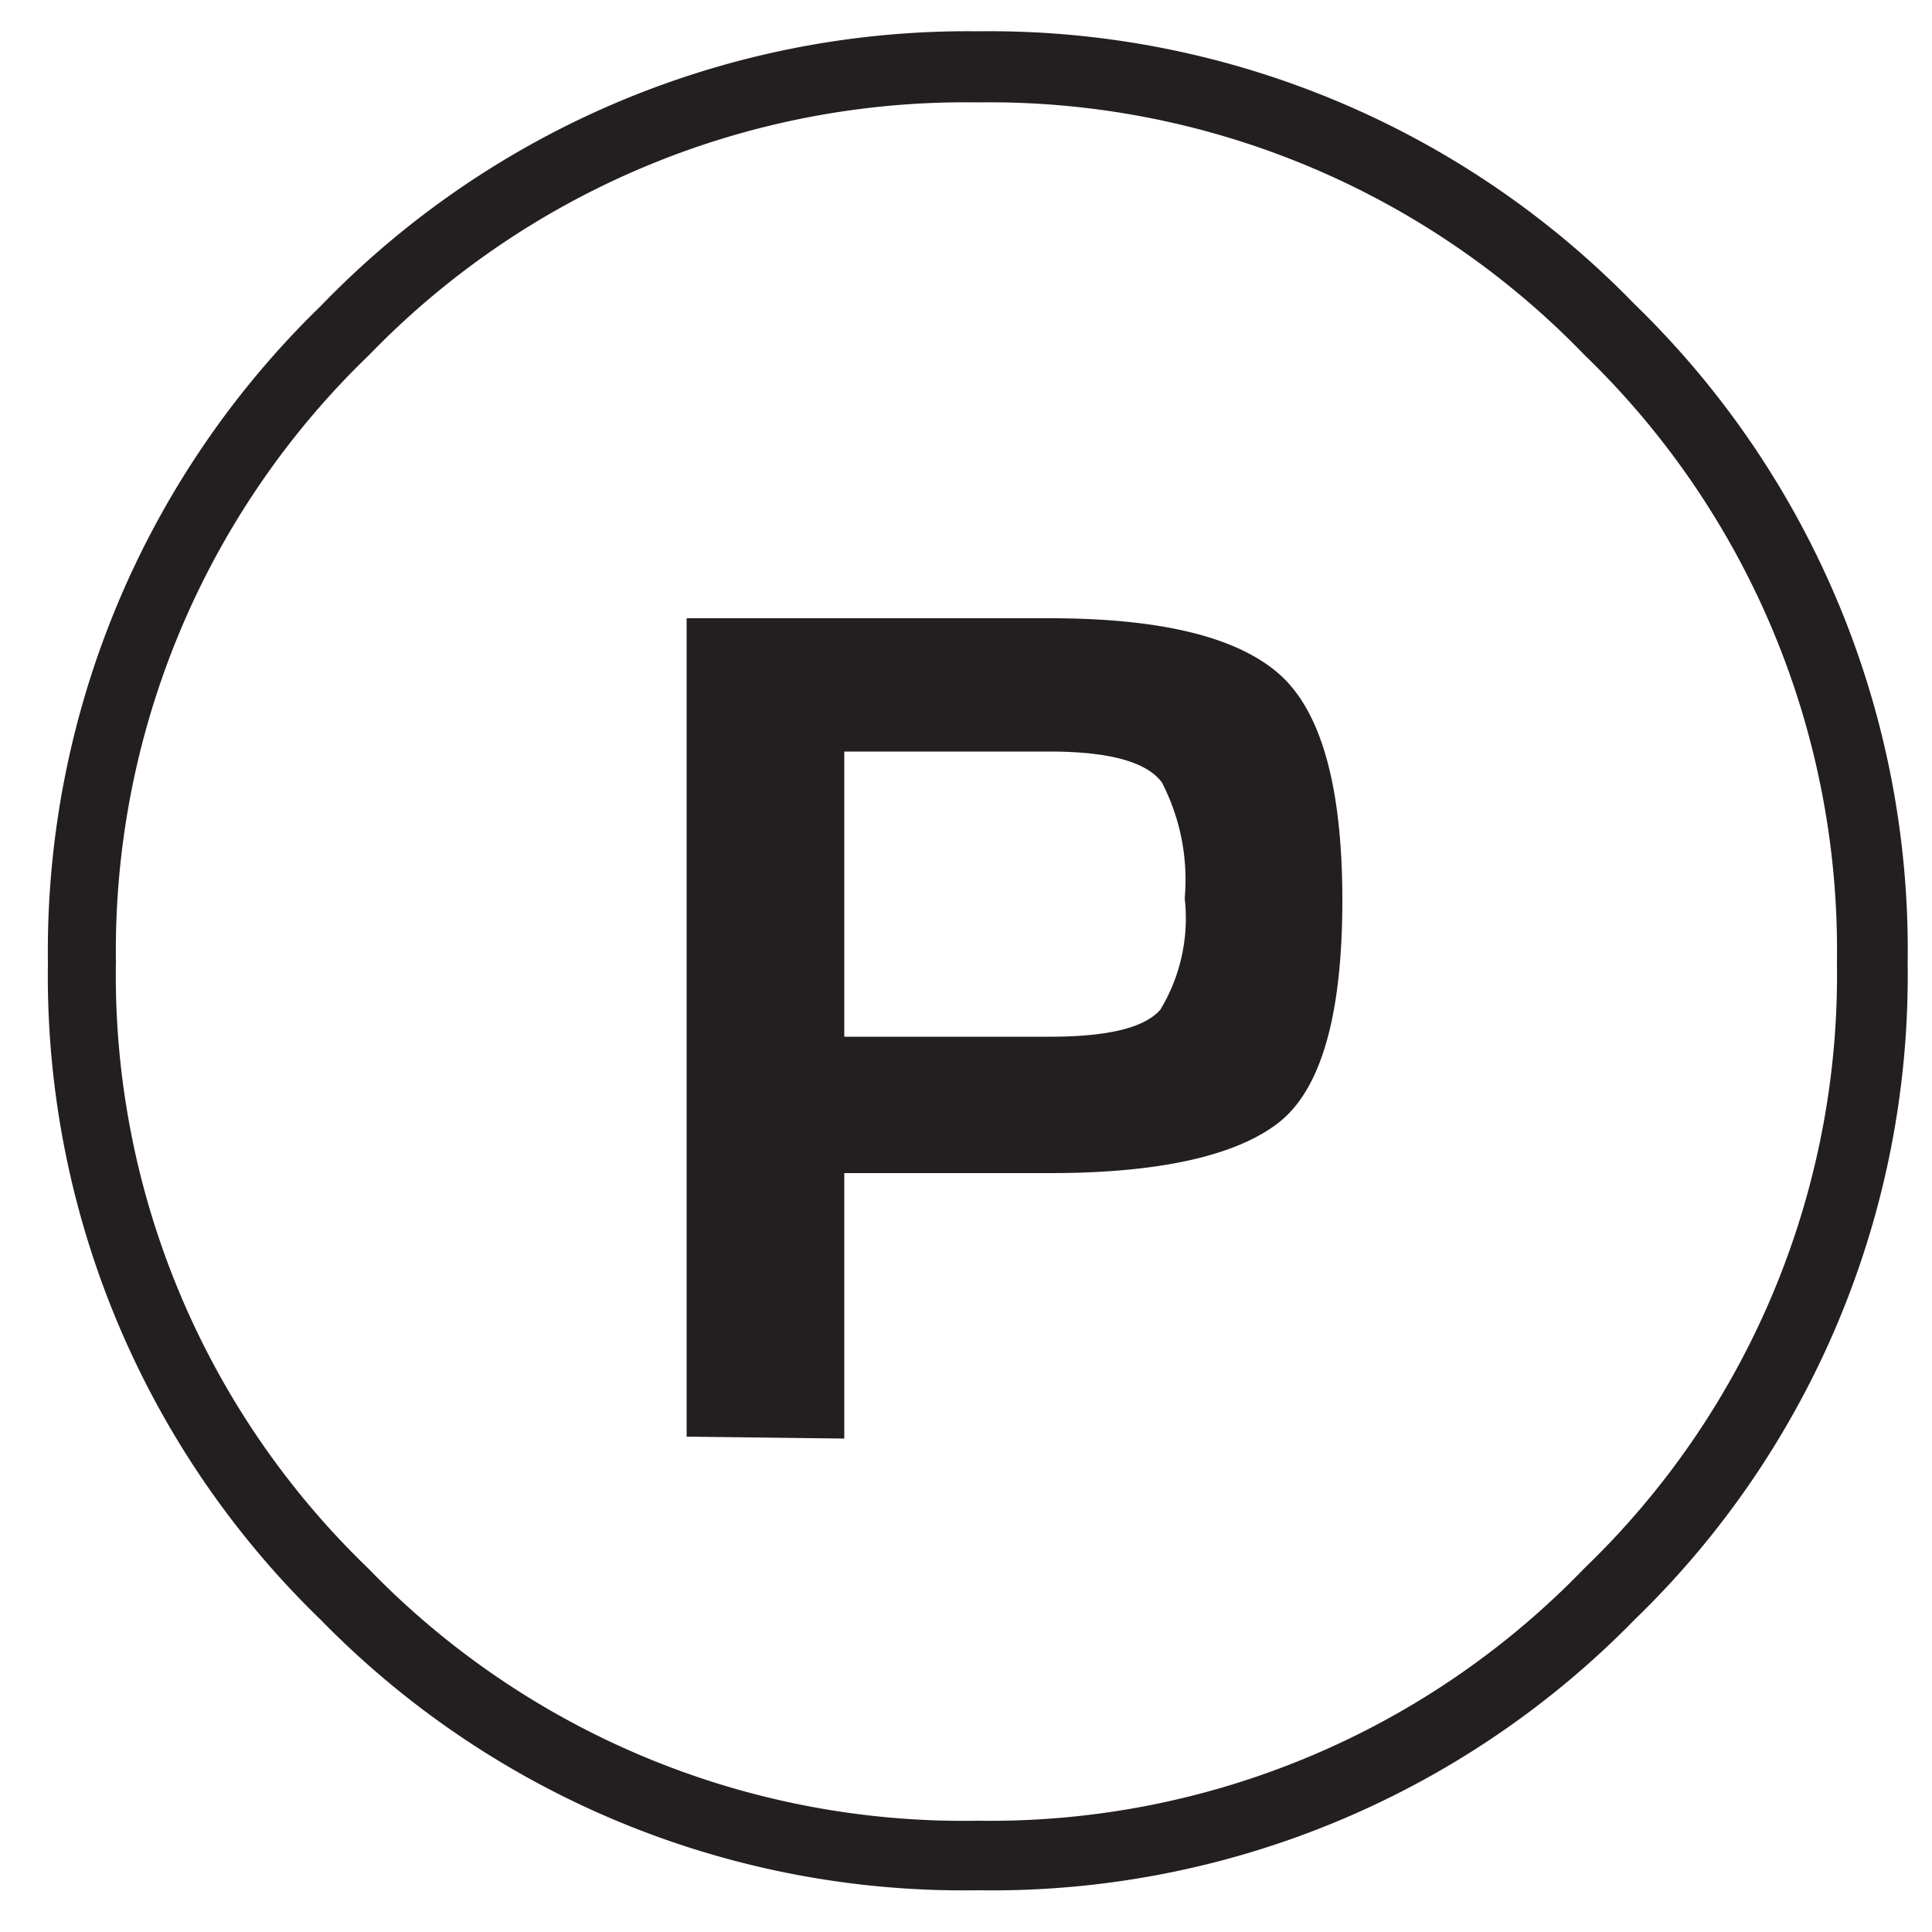
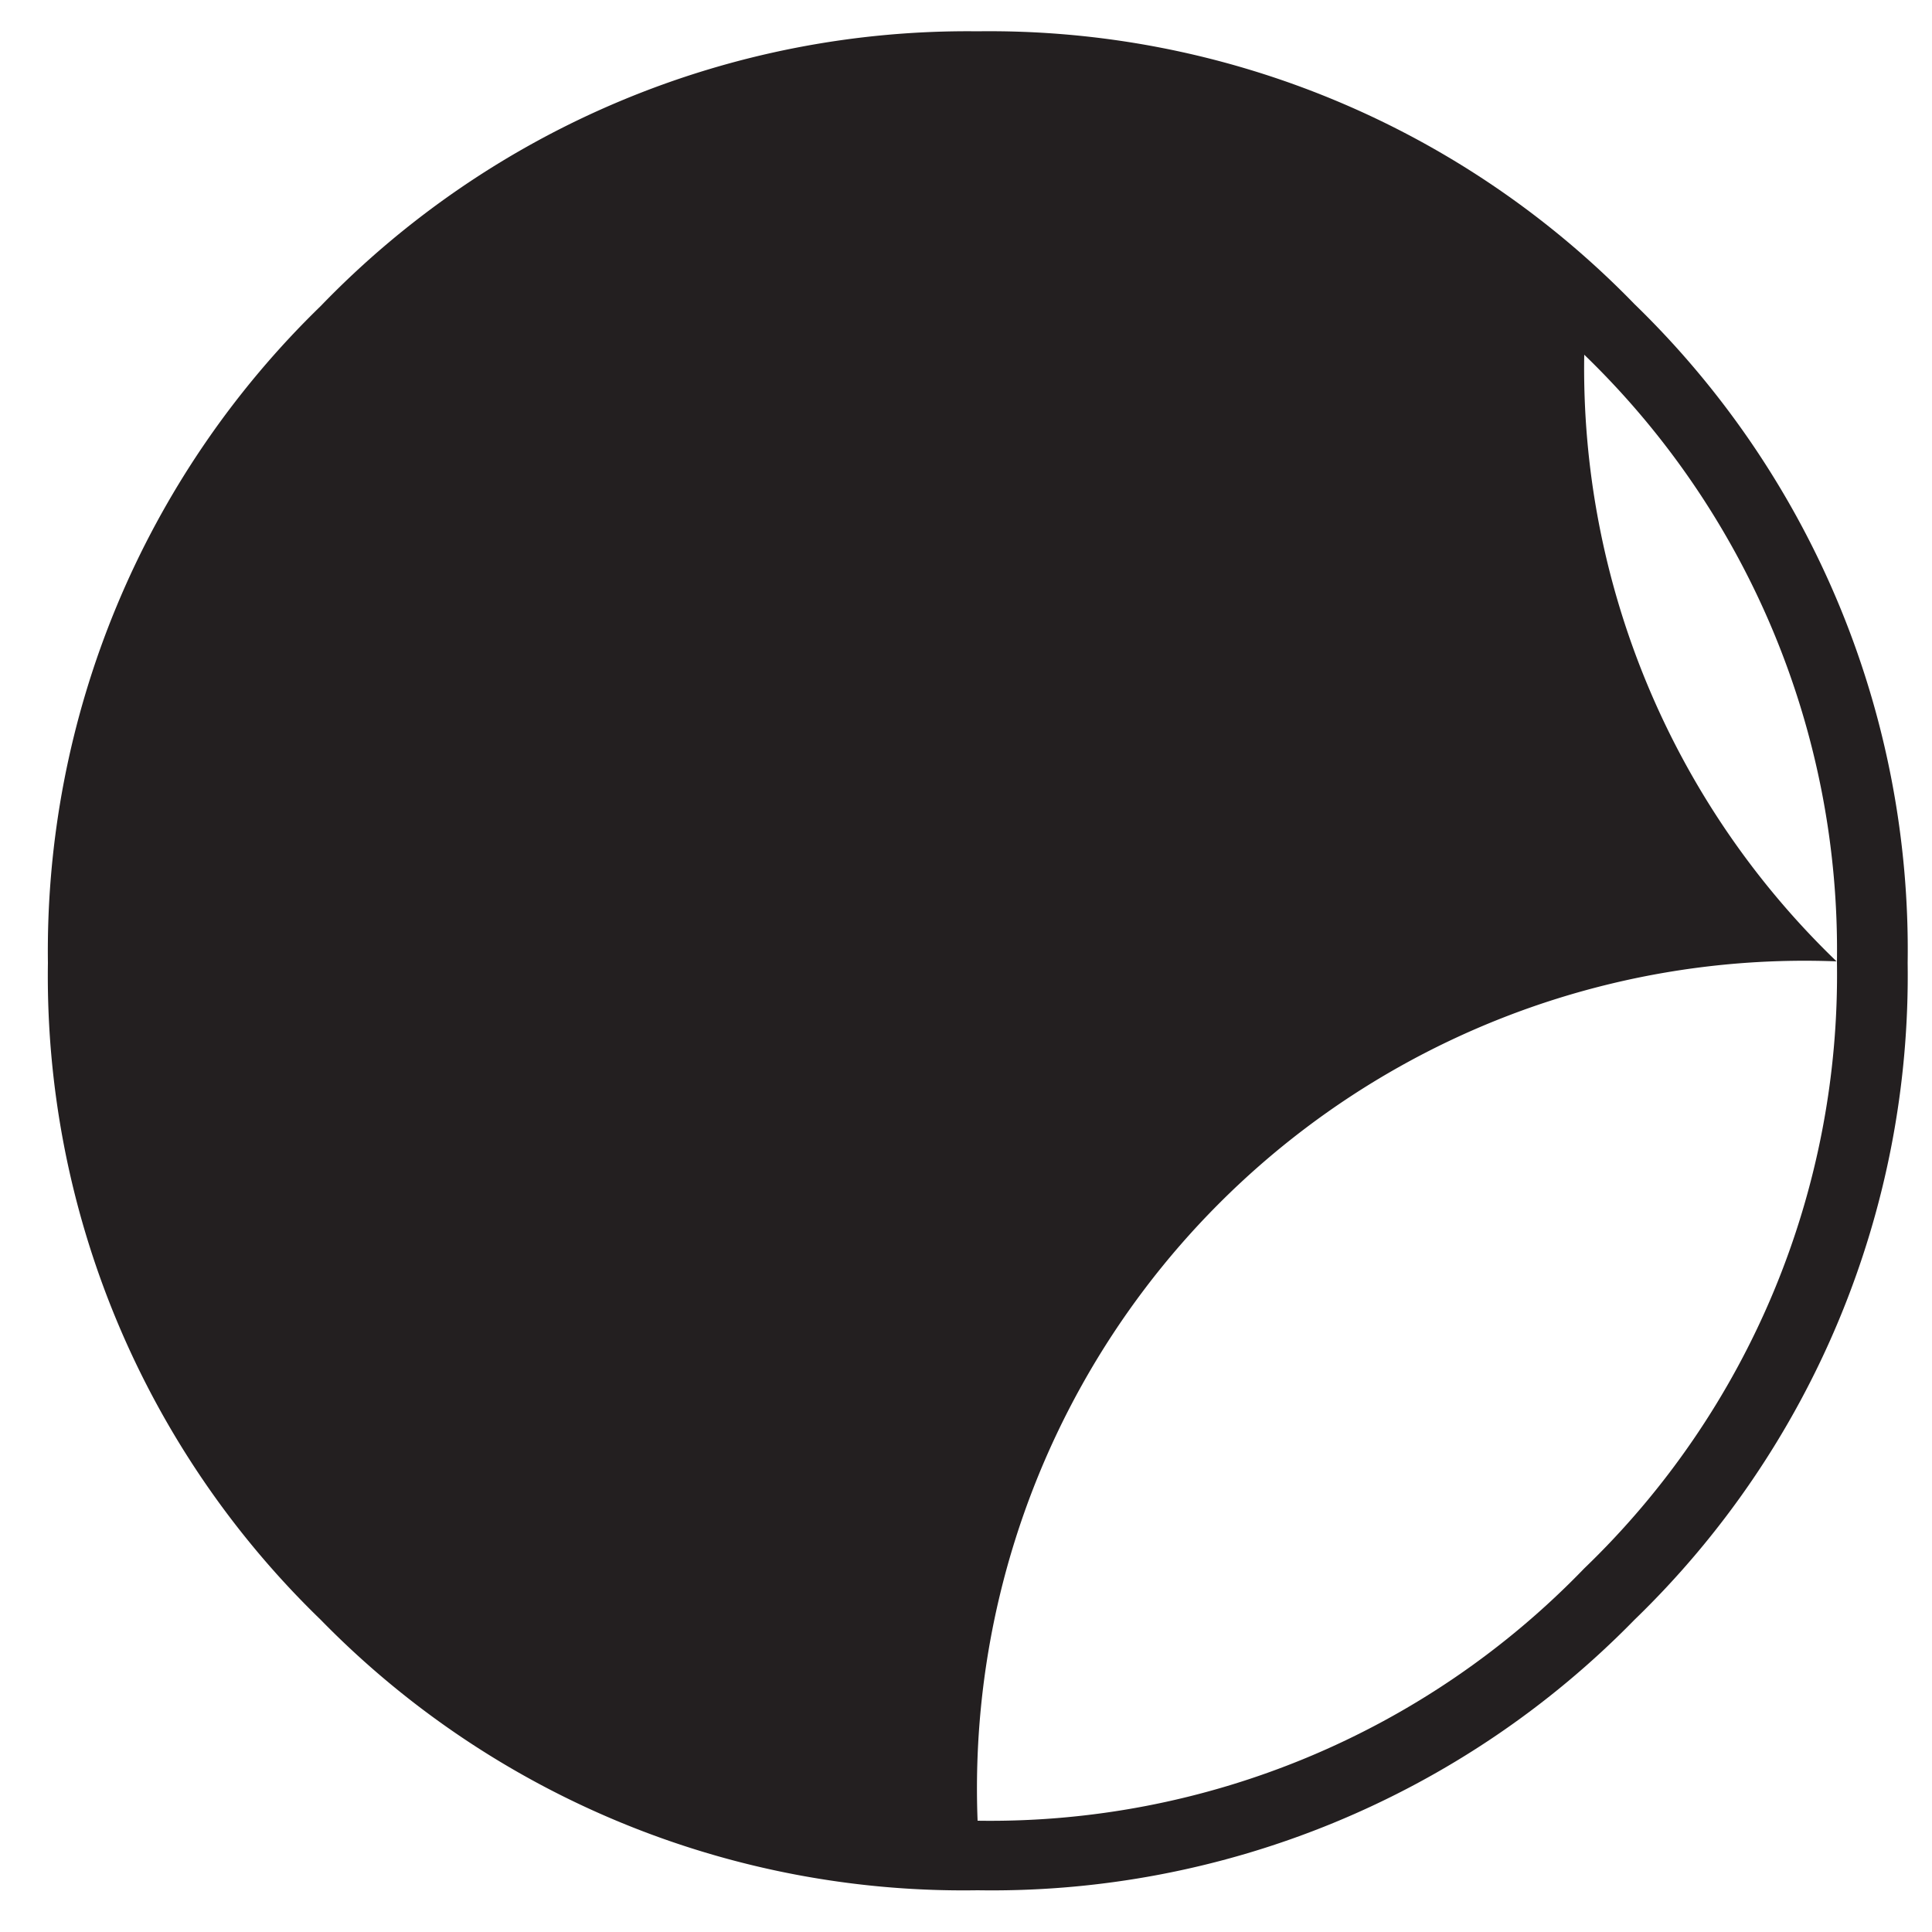
<svg xmlns="http://www.w3.org/2000/svg" id="Layer_1" data-name="Layer 1" viewBox="0 0 50 50">
  <defs>
    <style>.cls-1{fill:#231f20;}</style>
  </defs>
  <title>Artboard 1</title>
-   <path class="cls-1" d="M25.3.81a23.26,23.26,0,0,1,17,7.06,23.27,23.27,0,0,1,7.07,17.05,23.19,23.19,0,0,1-7.07,17,23.25,23.25,0,0,1-17,7,23.25,23.25,0,0,1-17-7,23.18,23.18,0,0,1-7.06-17,23.26,23.26,0,0,1,7.06-17A23.26,23.26,0,0,1,25.3.81ZM41,9.18A21.4,21.4,0,0,0,25.3,2.65,21.46,21.46,0,0,0,9.56,9.18,21.4,21.4,0,0,0,3,24.89a21.3,21.3,0,0,0,6.53,15.7A21.42,21.42,0,0,0,25.3,47.12,21.36,21.36,0,0,0,41,40.59a21.31,21.31,0,0,0,6.54-15.7A21.41,21.41,0,0,0,41,9.18Zm-23.23,28V16h9.4q4.29,0,5.93,1.44t1.64,5.86c0,3-.56,4.92-1.67,5.77s-3.09,1.29-5.9,1.29H21.85v6.87Zm4.08-10.35h5.32c1.5,0,2.45-.23,2.86-.7a4.57,4.57,0,0,0,.63-2.88,5.48,5.48,0,0,0-.59-3c-.39-.53-1.36-.8-2.9-.8H21.85Z" />
+   <path class="cls-1" d="M25.3.81a23.26,23.26,0,0,1,17,7.06,23.27,23.27,0,0,1,7.07,17.05,23.19,23.19,0,0,1-7.07,17,23.25,23.25,0,0,1-17,7,23.25,23.25,0,0,1-17-7,23.18,23.18,0,0,1-7.06-17,23.26,23.26,0,0,1,7.06-17A23.26,23.26,0,0,1,25.3.81ZM41,9.18a21.3,21.3,0,0,0,6.53,15.7A21.42,21.42,0,0,0,25.3,47.12,21.36,21.36,0,0,0,41,40.59a21.31,21.31,0,0,0,6.54-15.7A21.41,21.41,0,0,0,41,9.18Zm-23.23,28V16h9.4q4.29,0,5.93,1.44t1.64,5.86c0,3-.56,4.92-1.67,5.77s-3.09,1.29-5.9,1.29H21.85v6.87Zm4.08-10.35h5.32c1.5,0,2.45-.23,2.86-.7a4.57,4.57,0,0,0,.63-2.88,5.48,5.48,0,0,0-.59-3c-.39-.53-1.36-.8-2.9-.8H21.85Z" />
</svg>